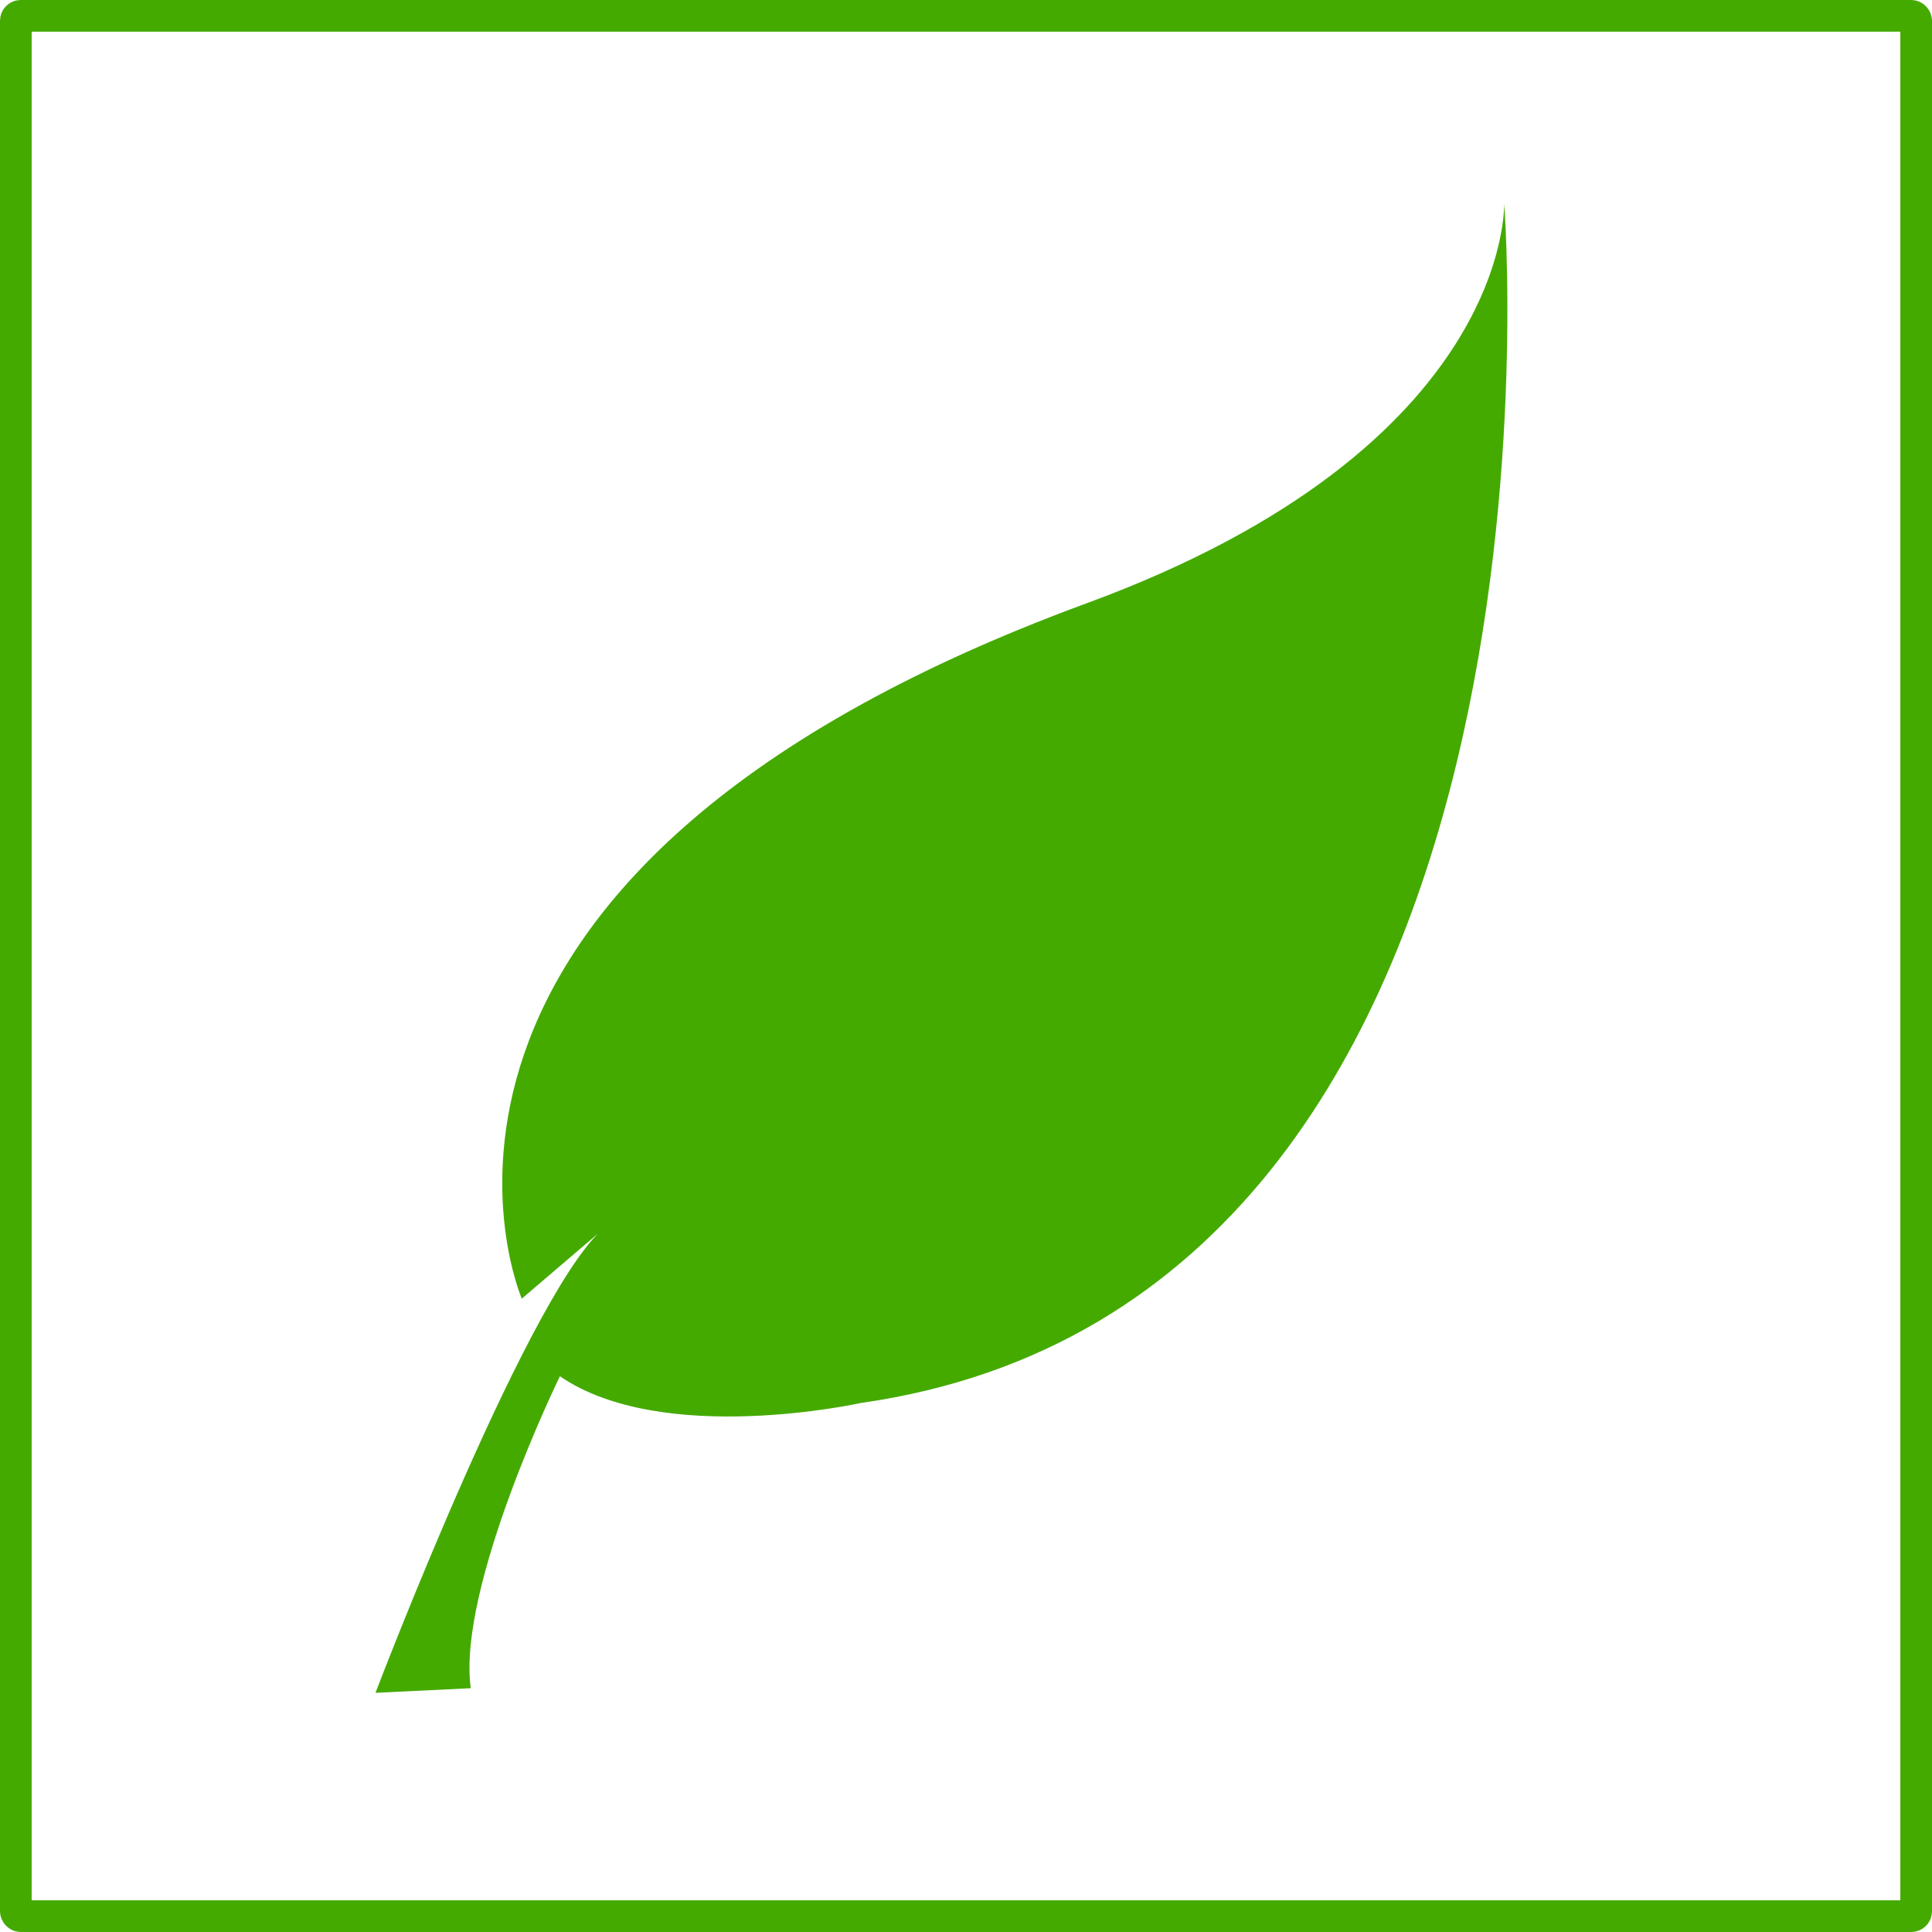
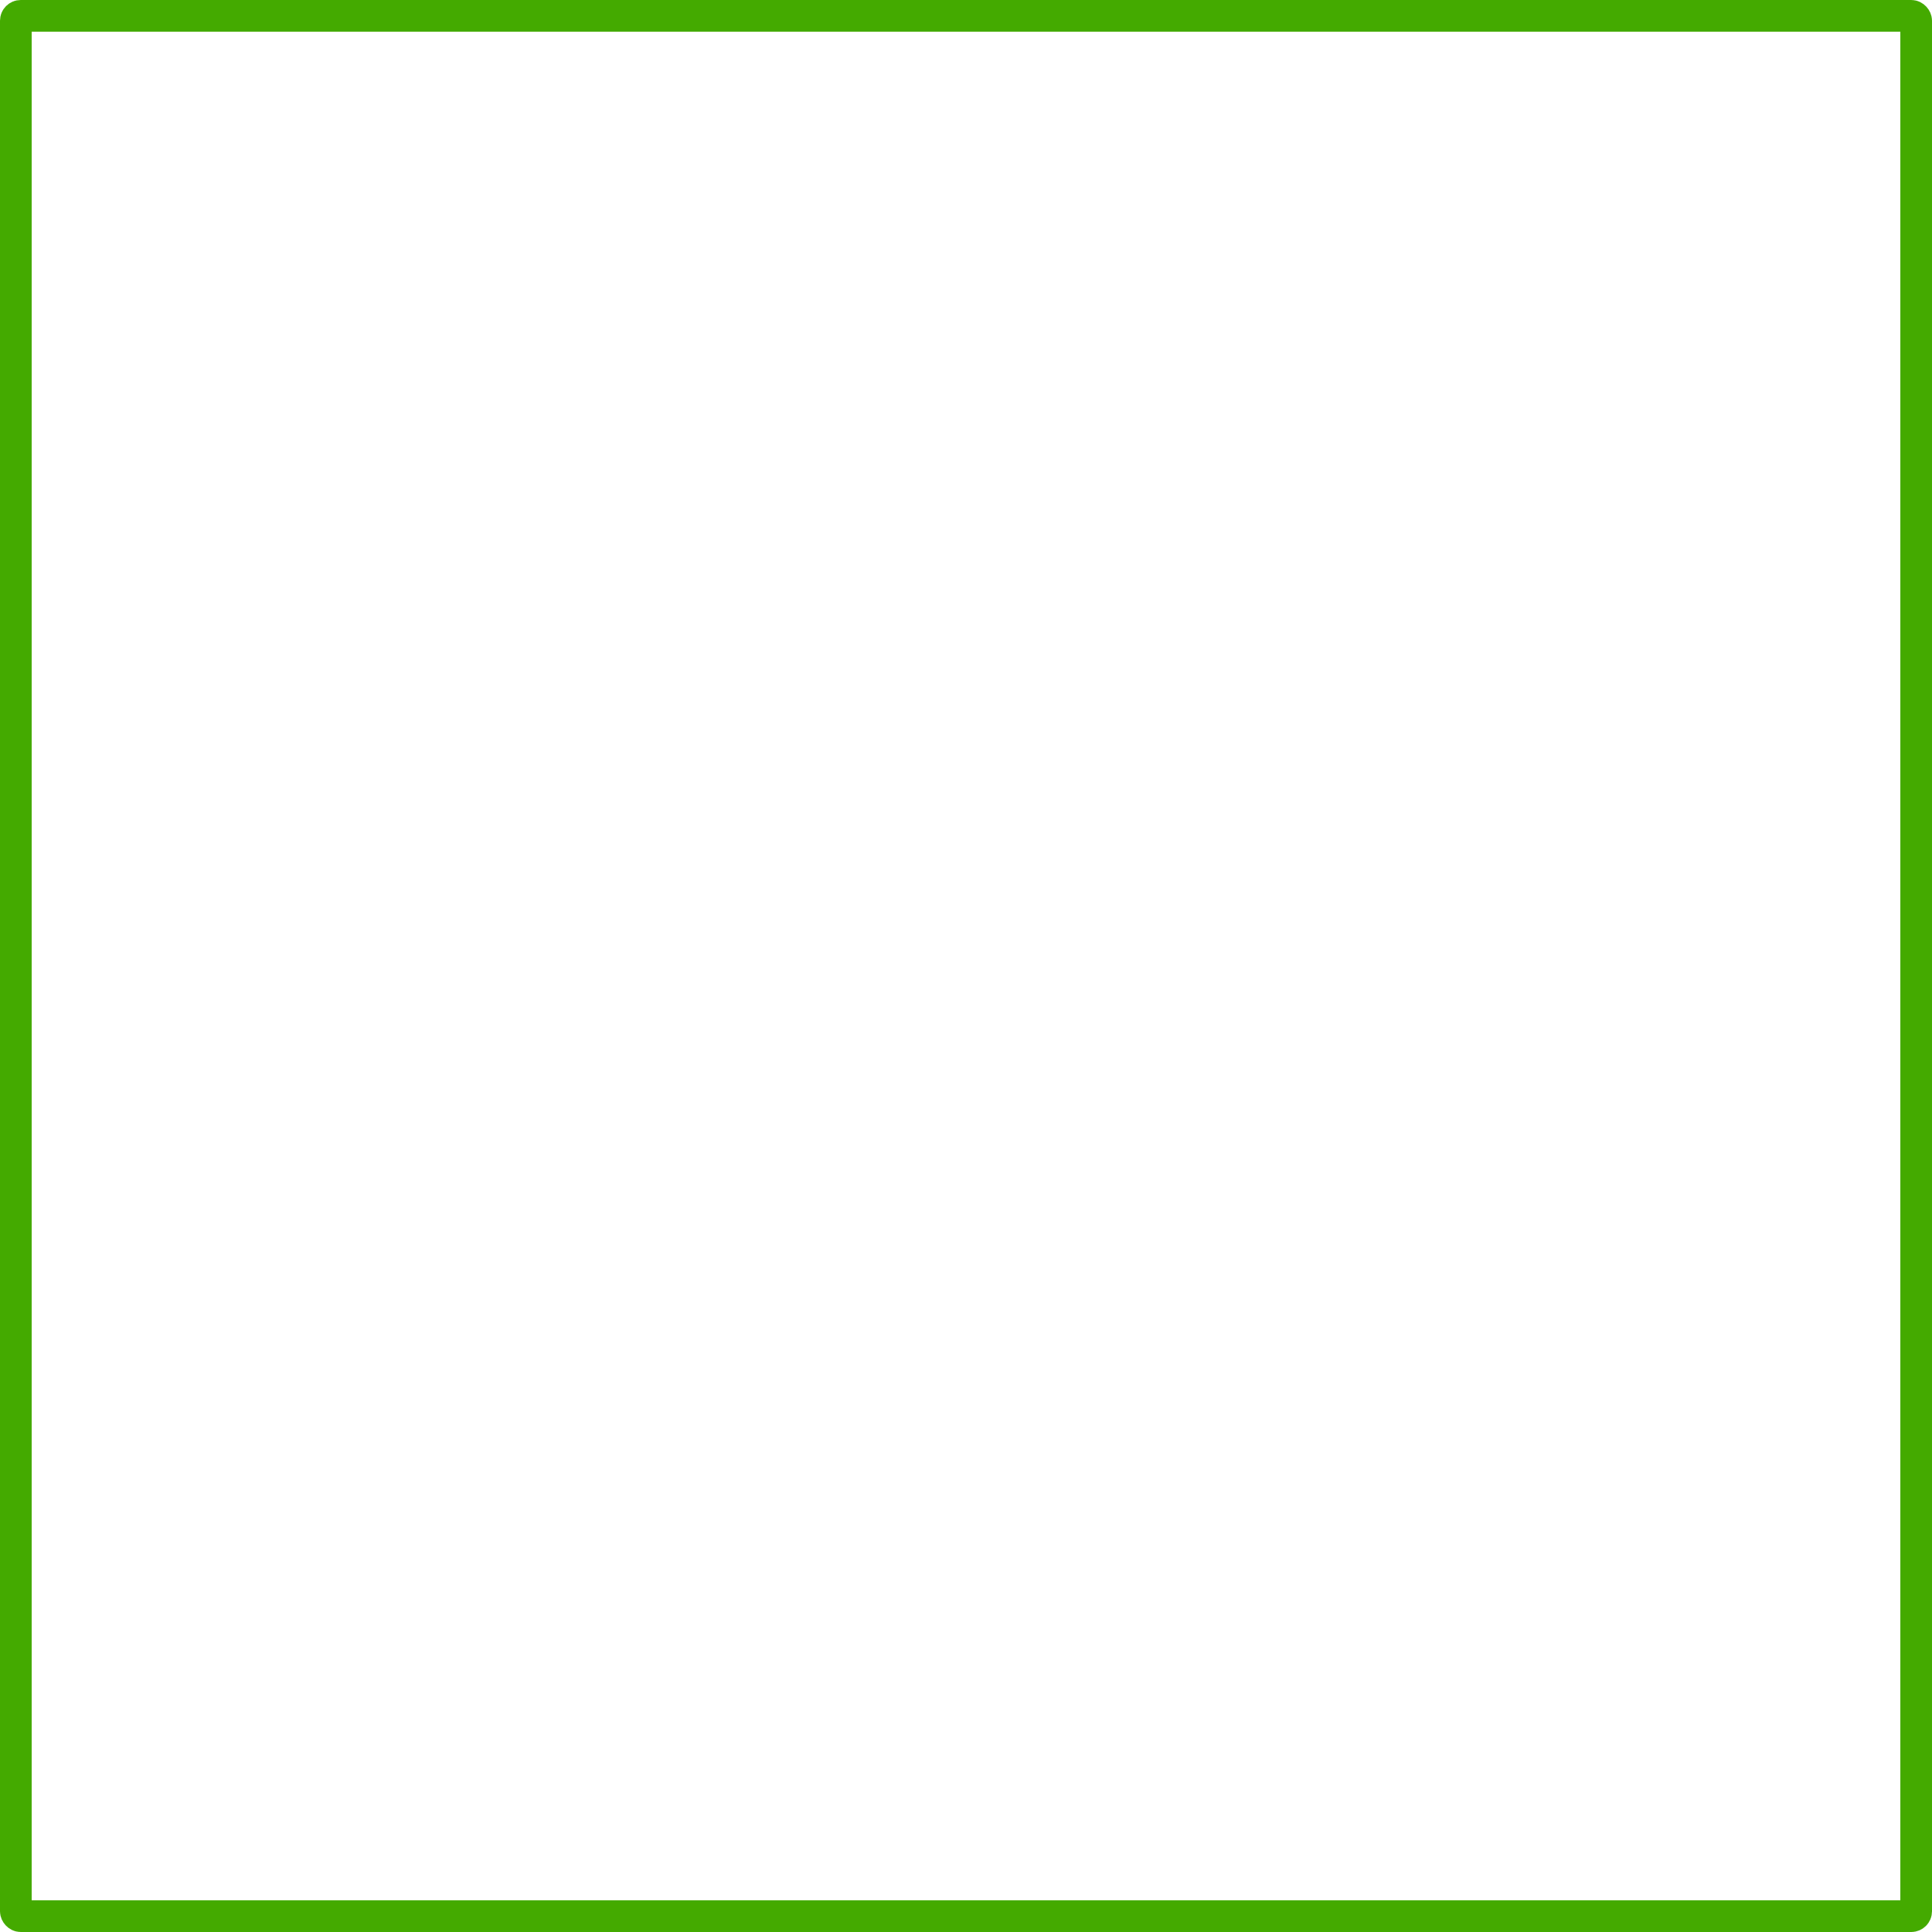
<svg xmlns="http://www.w3.org/2000/svg" viewBox="0 0 610 610">
  <g transform="translate(5 -397.36)">
    <rect ry="1.538" height="600" width="600" y="402.36" stroke-linejoin="round" stroke="#4a0" stroke-width="10" fill="none" />
-     <path d="M159.745 807.393s-57.459-132.94 178.416-219.589c134.5-49.408 131.756-126.268 131.756-126.268s27.449 345.857-203.125 378.797c0 0-62.5 13.876-95.011-8.445 0 0-32.51 66.477-28.144 98.5l-30.084 1.456s50.465-132.47 73.755-147.996l-27.57 23.545z" fill="#4a0" />
  </g>
</svg>